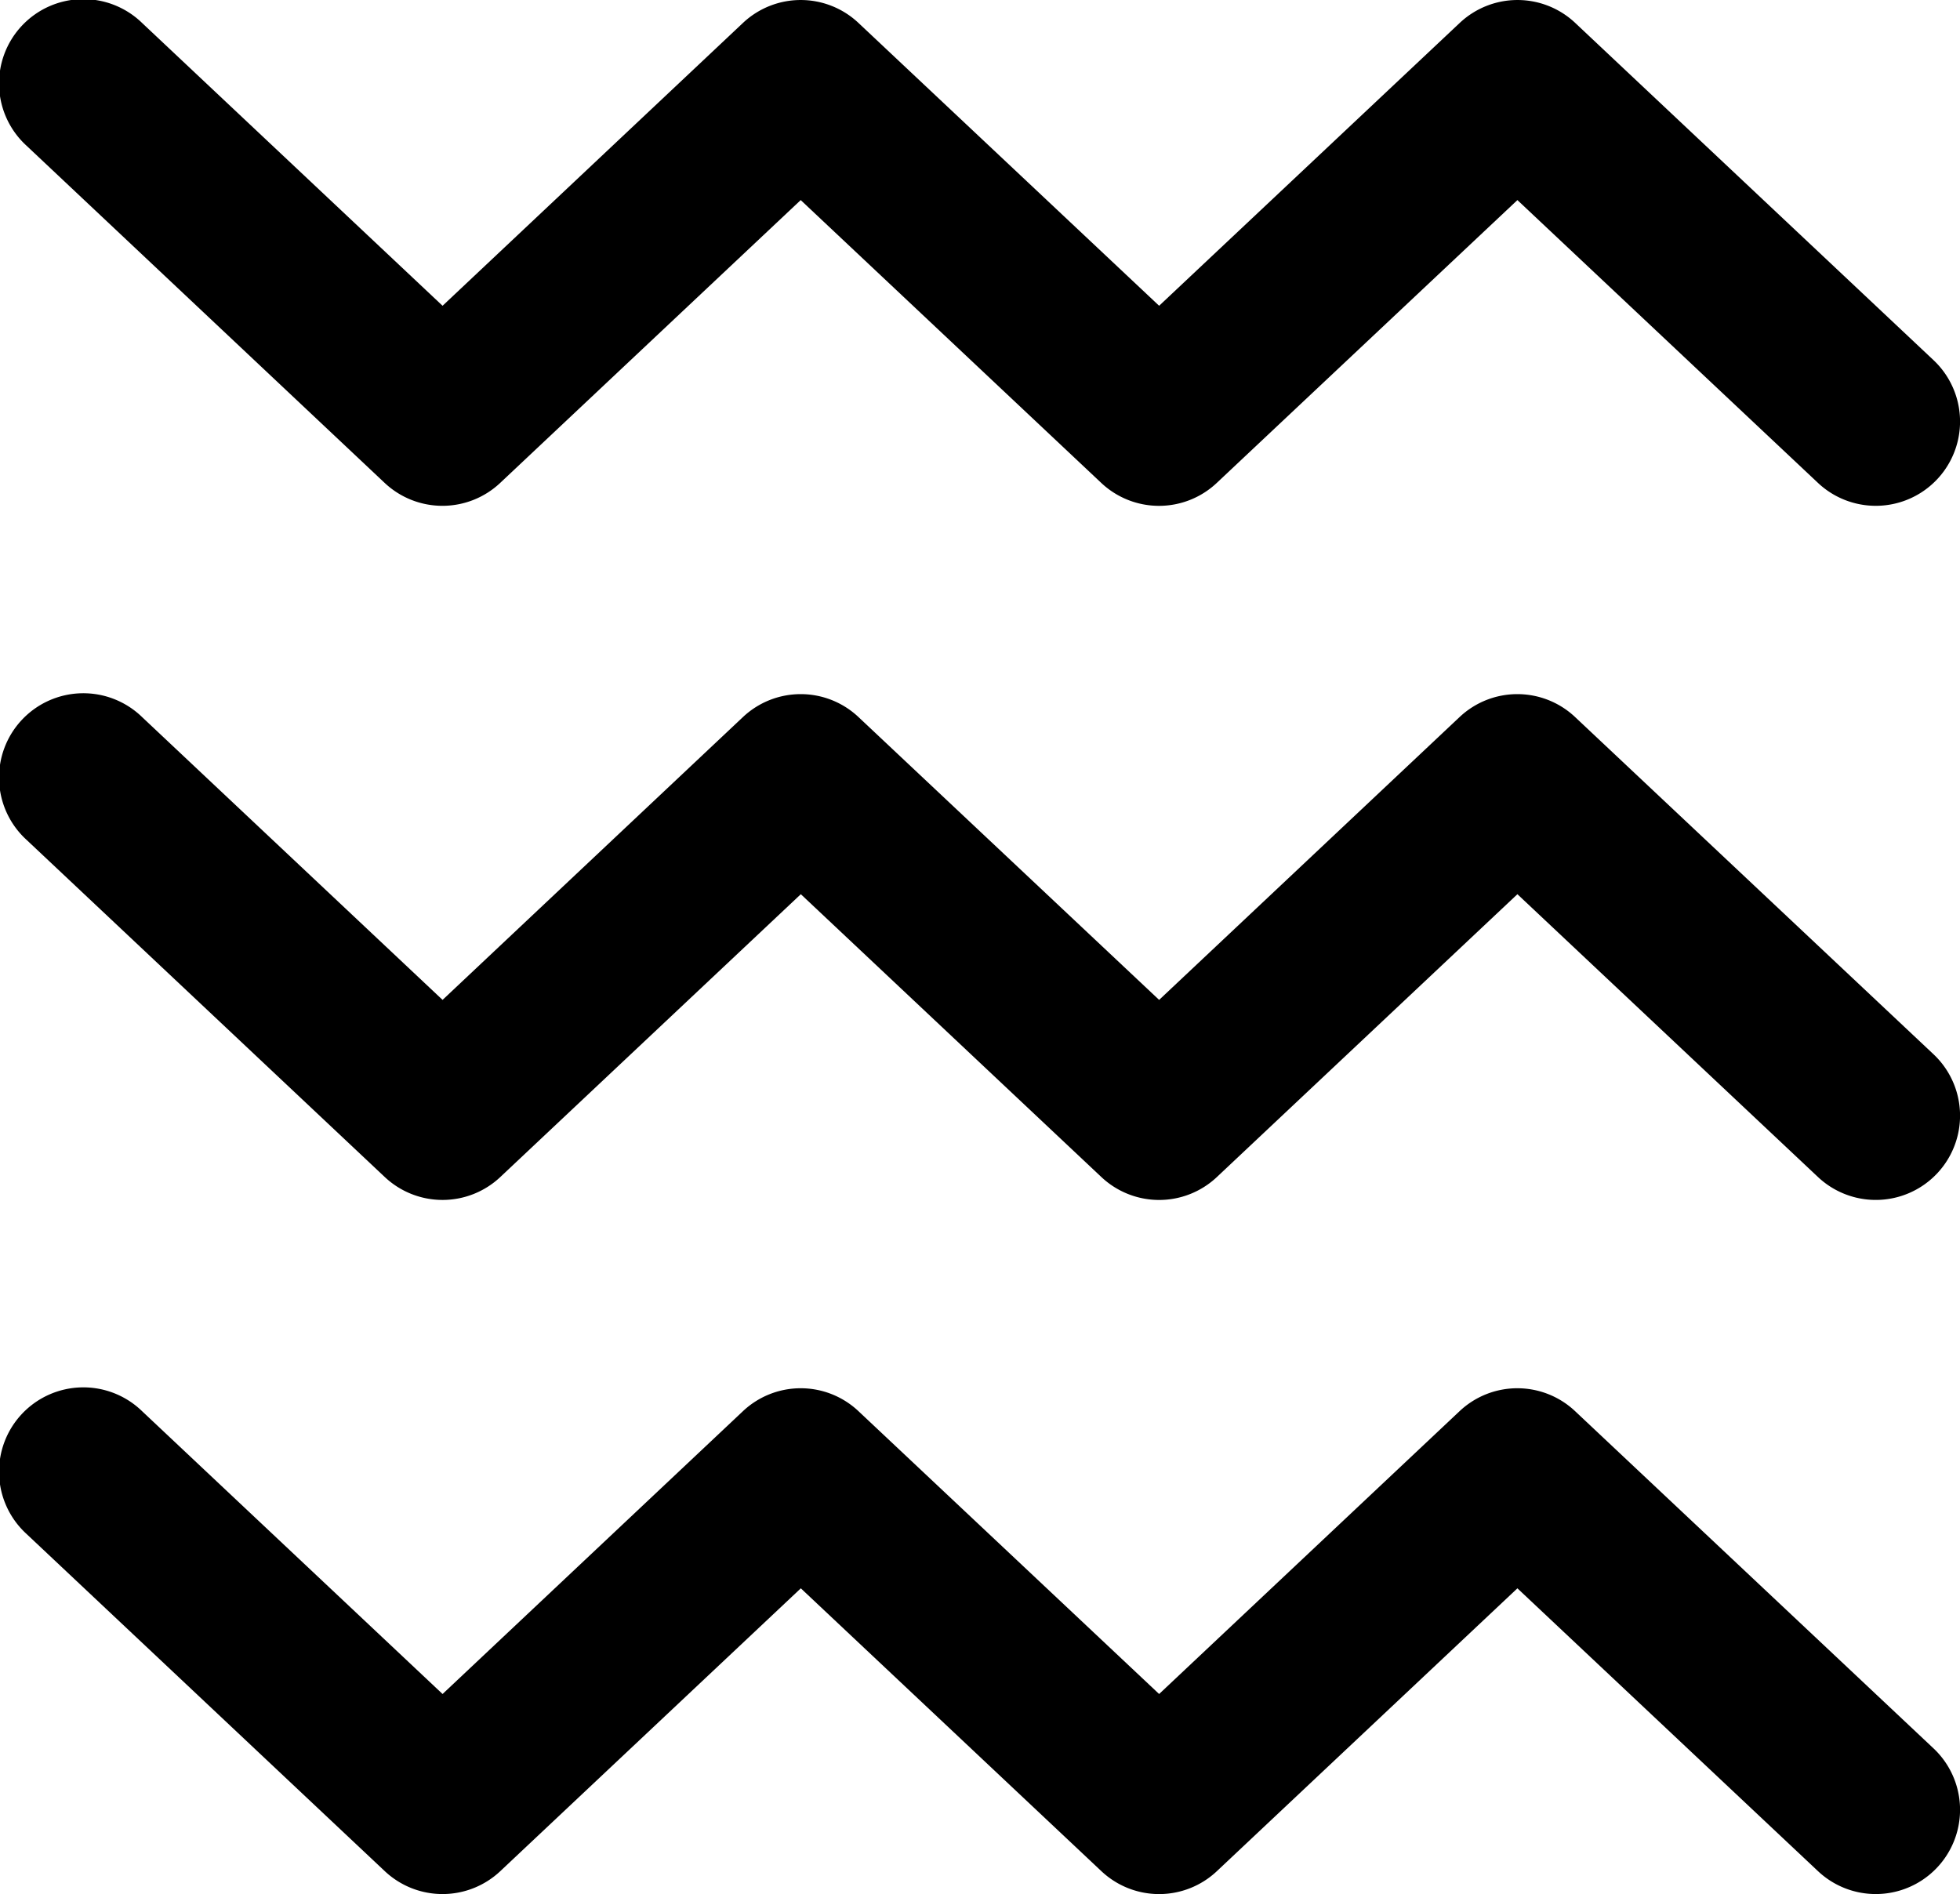
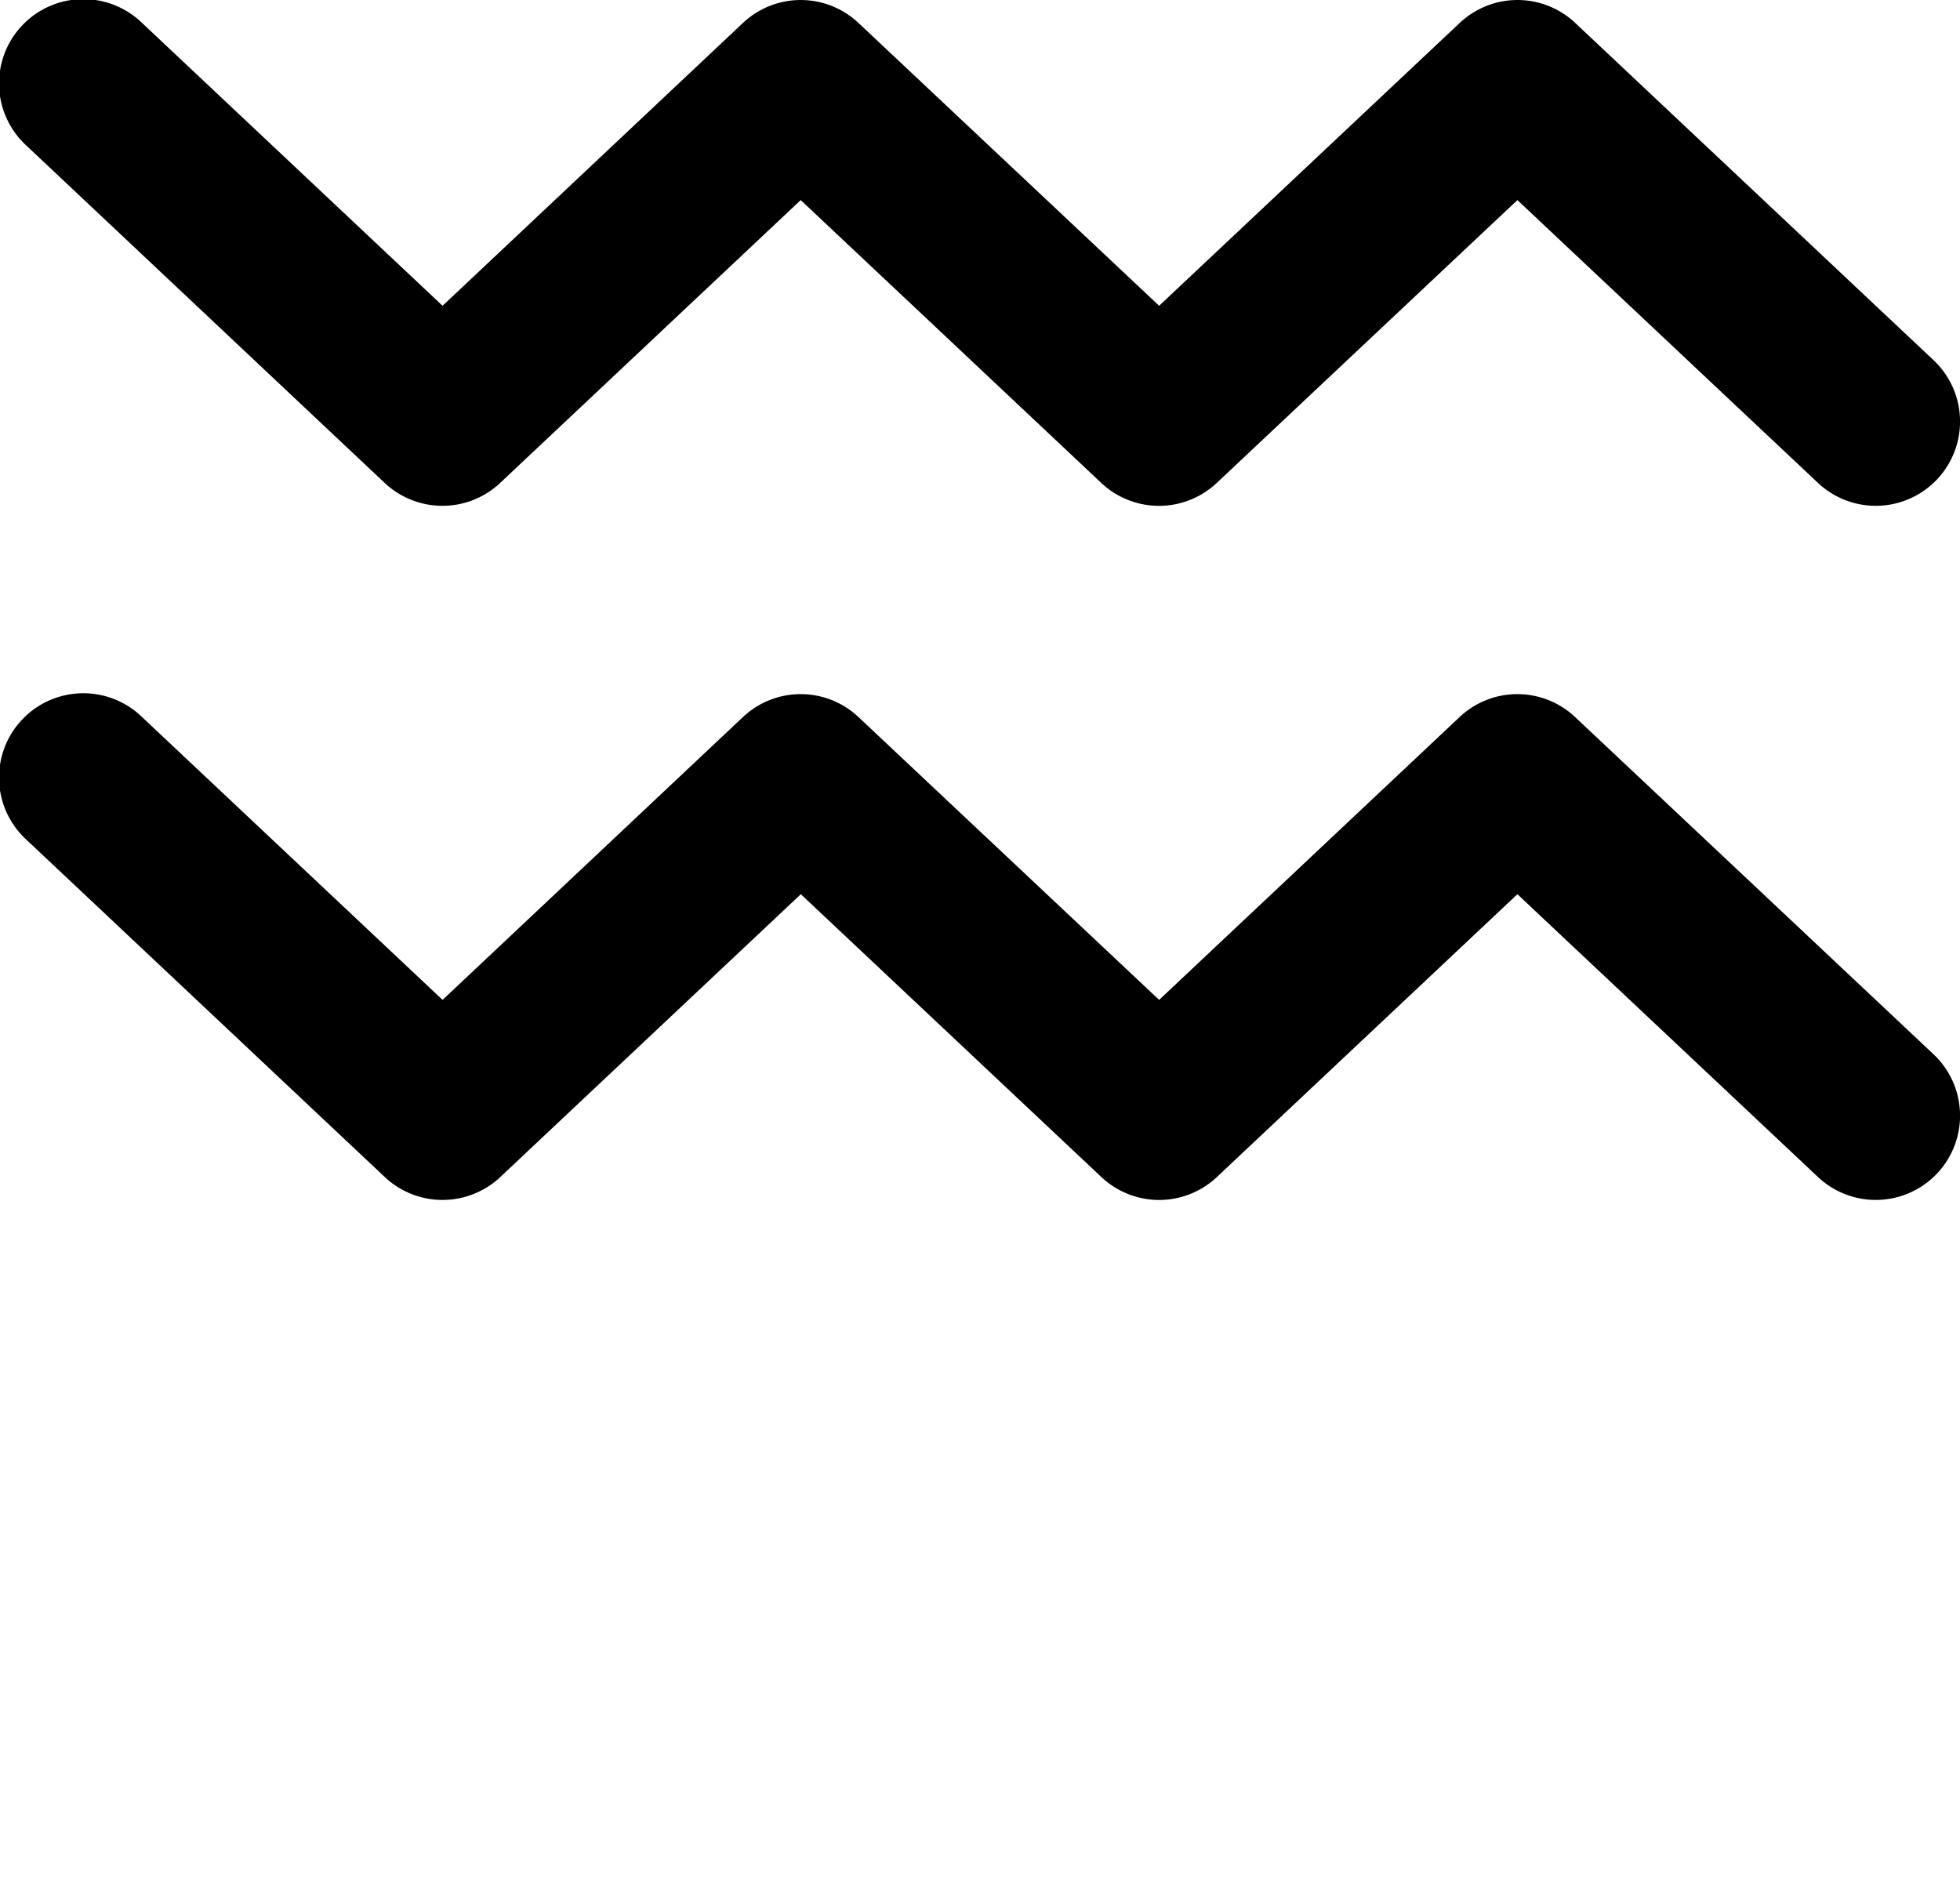
<svg xmlns="http://www.w3.org/2000/svg" width="87.529" height="84.591" viewBox="0 0 87.529 84.591">
  <g transform="translate(-58.236 -431.704)">
-     <path d="M128.577,494.729a3.761,3.761,0,0,0-5.16,0L110,507.36,96.574,494.729a3.761,3.761,0,0,0-5.16,0L78,507.36,64.581,494.729a3.765,3.765,0,1,0-5.162,5.481l16,15.061a3.764,3.764,0,0,0,5.16,0l13.42-12.631,13.421,12.631a3.761,3.761,0,0,0,5.16,0L126,502.64l13.423,12.631a3.764,3.764,0,0,0,5.16-5.482Z" />
    <path d="M128.577,463.729a3.761,3.761,0,0,0-5.16,0L110,476.36,96.574,463.729a3.761,3.761,0,0,0-5.16,0L78,476.36,64.581,463.729a3.765,3.765,0,1,0-5.162,5.481l16,15.061a3.764,3.764,0,0,0,5.16,0l13.42-12.631,13.421,12.631a3.761,3.761,0,0,0,5.16,0L126,471.64l13.423,12.631a3.764,3.764,0,0,0,5.16-5.482Z" />
-     <path d="M75.414,453.271a3.764,3.764,0,0,0,5.16,0l13.42-12.631,13.421,12.631a3.761,3.761,0,0,0,5.16,0L126,440.64l13.423,12.631a3.764,3.764,0,0,0,5.16-5.482l-16-15.06a3.761,3.761,0,0,0-5.16,0L110,445.36,96.574,432.729a3.761,3.761,0,0,0-5.16,0L78,445.36,64.581,432.729a3.765,3.765,0,1,0-5.162,5.481Z" />
+     <path d="M75.414,453.271a3.764,3.764,0,0,0,5.16,0l13.42-12.631,13.421,12.631a3.761,3.761,0,0,0,5.16,0L126,440.64l13.423,12.631a3.764,3.764,0,0,0,5.16-5.482l-16-15.06a3.761,3.761,0,0,0-5.16,0L110,445.36,96.574,432.729a3.761,3.761,0,0,0-5.16,0L78,445.36,64.581,432.729a3.765,3.765,0,1,0-5.162,5.481" />
  </g>
</svg>